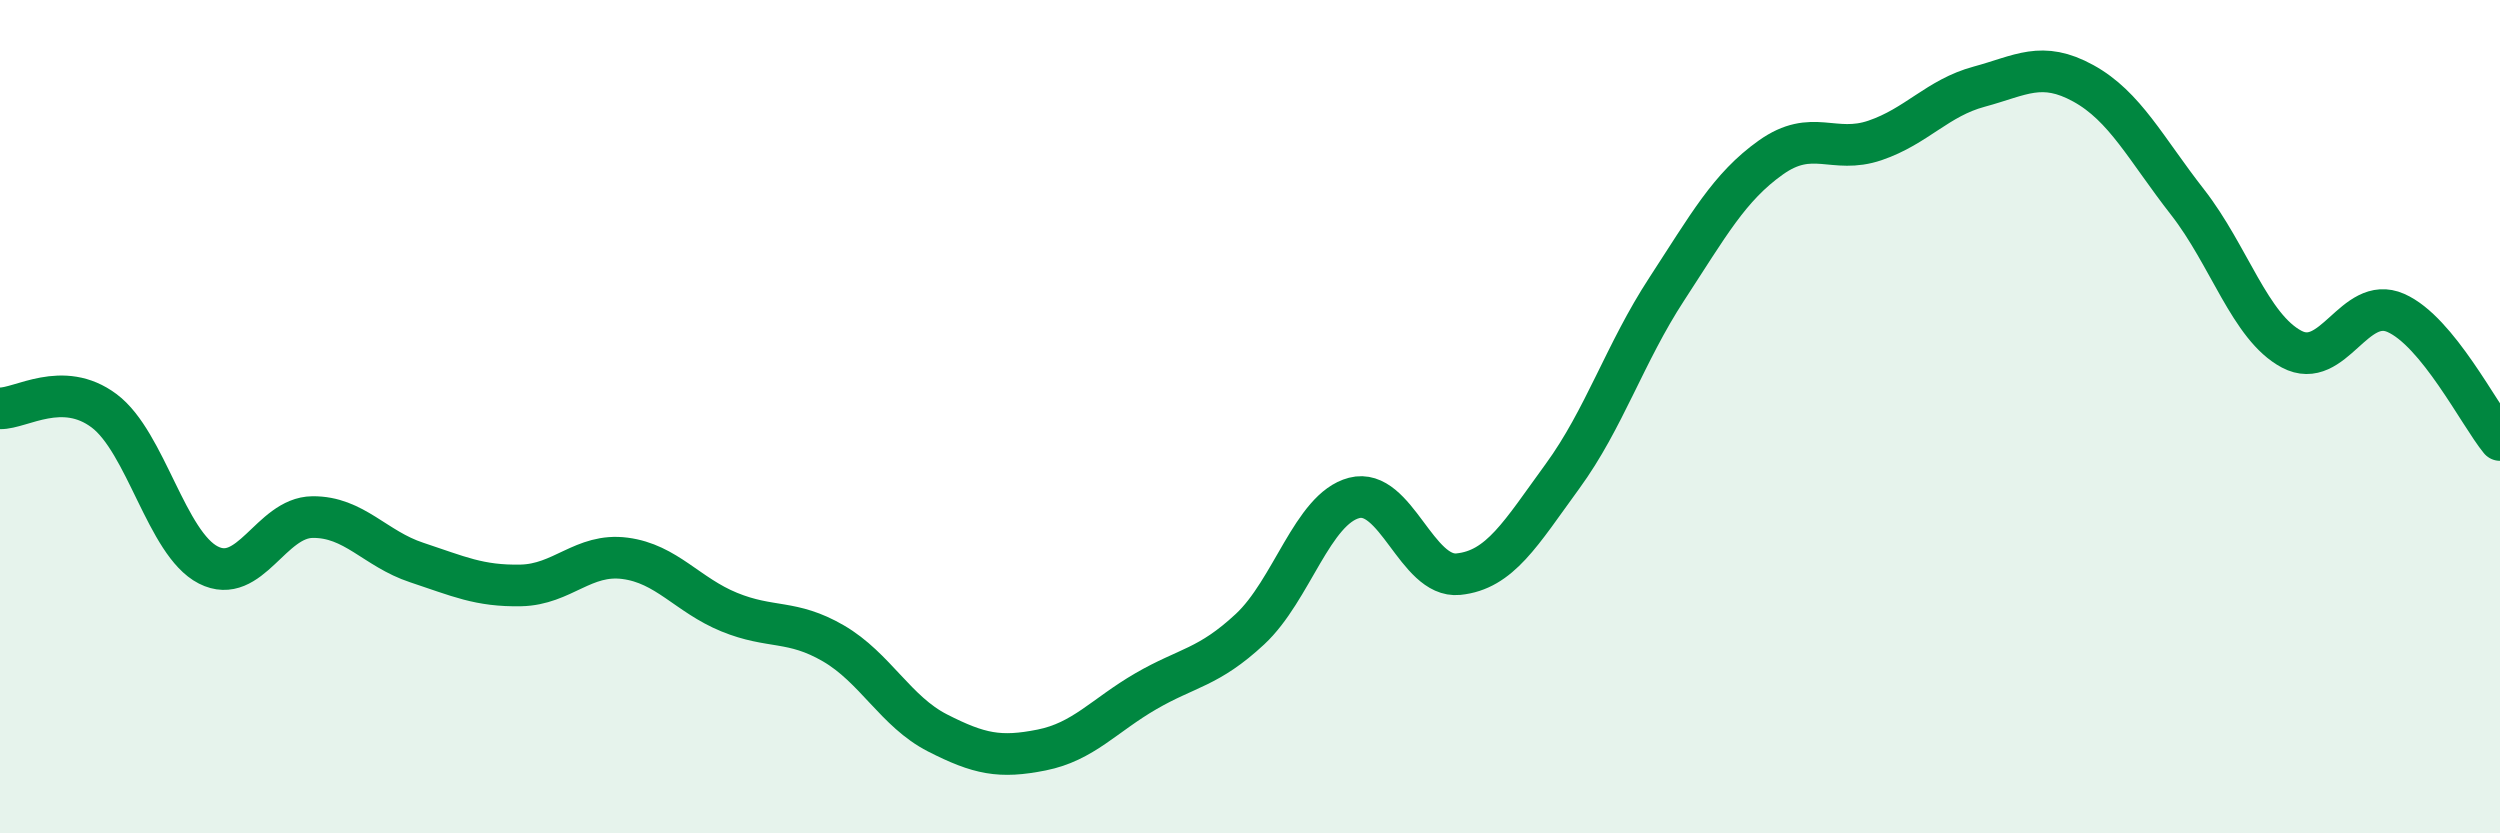
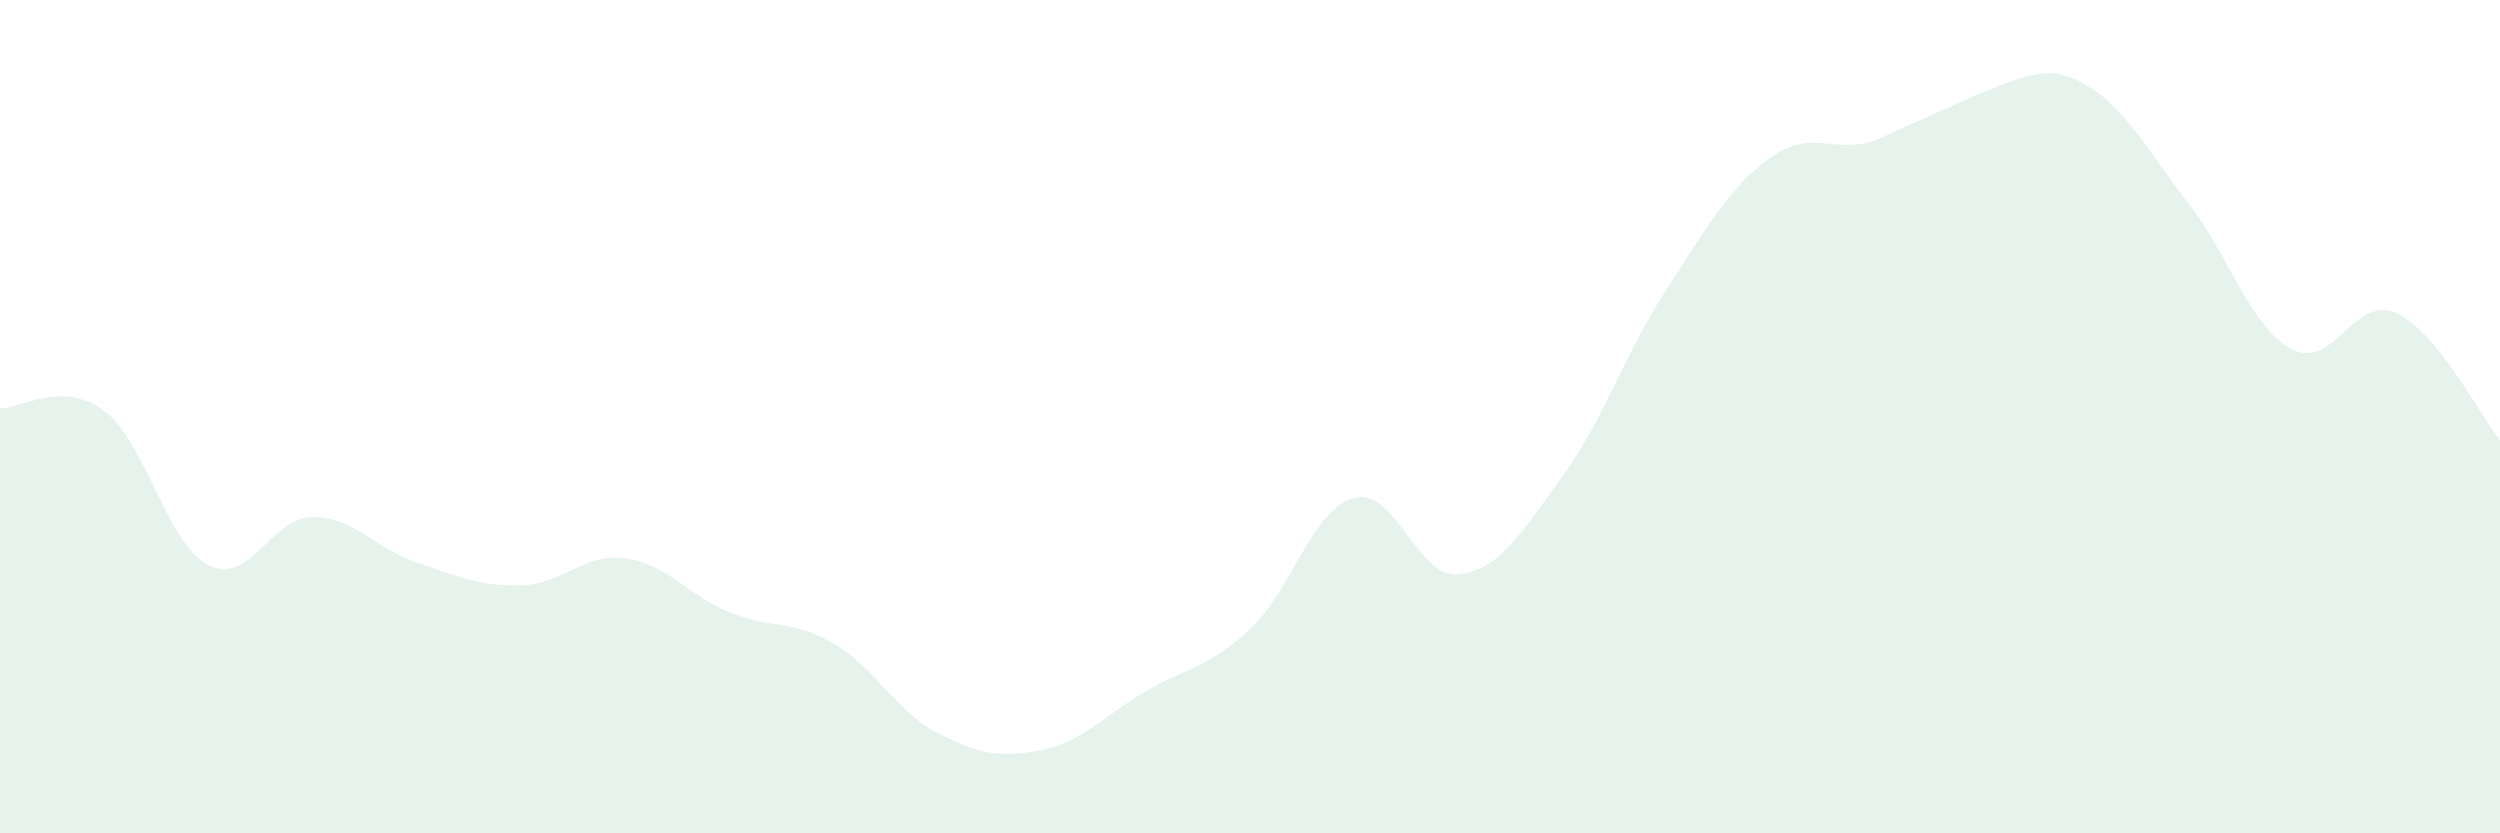
<svg xmlns="http://www.w3.org/2000/svg" width="60" height="20" viewBox="0 0 60 20">
-   <path d="M 0,9.8 C 0.5,9.81 1.5,9.11 2.5,9.86 C 3.5,10.61 4,13.05 5,13.56 C 6,14.07 6.5,12.42 7.5,12.41 C 8.5,12.4 9,13.17 10,13.5 C 11,13.83 11.5,14.07 12.5,14.05 C 13.5,14.03 14,13.27 15,13.4 C 16,13.53 16.5,14.28 17.5,14.69 C 18.5,15.1 19,14.86 20,15.44 C 21,16.02 21.5,17.08 22.5,17.59 C 23.5,18.1 24,18.2 25,18 C 26,17.8 26.5,17.17 27.5,16.59 C 28.5,16.01 29,16.03 30,15.1 C 31,14.17 31.5,12.21 32.5,11.95 C 33.5,11.69 34,13.88 35,13.78 C 36,13.68 36.5,12.8 37.5,11.43 C 38.5,10.06 39,8.47 40,6.94 C 41,5.41 41.5,4.49 42.5,3.78 C 43.5,3.07 44,3.71 45,3.37 C 46,3.03 46.5,2.35 47.5,2.08 C 48.5,1.81 49,1.45 50,2 C 51,2.55 51.5,3.57 52.5,4.85 C 53.5,6.13 54,7.85 55,8.38 C 56,8.91 56.5,7.07 57.5,7.51 C 58.5,7.95 59.5,9.95 60,10.56L60 20L0 20Z" fill="#008740" opacity="0.1" stroke-linecap="round" stroke-linejoin="round" />
-   <path d="M 0,9.8 C 0.5,9.81 1.5,9.11 2.5,9.86 C 3.5,10.61 4,13.05 5,13.56 C 6,14.07 6.5,12.42 7.5,12.41 C 8.5,12.4 9,13.17 10,13.5 C 11,13.83 11.5,14.07 12.5,14.05 C 13.5,14.03 14,13.27 15,13.4 C 16,13.53 16.5,14.28 17.5,14.69 C 18.5,15.1 19,14.86 20,15.44 C 21,16.02 21.5,17.08 22.5,17.59 C 23.5,18.1 24,18.2 25,18 C 26,17.8 26.5,17.17 27.5,16.59 C 28.5,16.01 29,16.03 30,15.1 C 31,14.17 31.5,12.21 32.5,11.95 C 33.5,11.69 34,13.88 35,13.78 C 36,13.68 36.5,12.8 37.5,11.43 C 38.5,10.06 39,8.47 40,6.94 C 41,5.41 41.5,4.49 42.5,3.78 C 43.5,3.07 44,3.71 45,3.37 C 46,3.03 46.5,2.35 47.5,2.08 C 48.5,1.81 49,1.45 50,2 C 51,2.55 51.5,3.57 52.5,4.85 C 53.5,6.13 54,7.85 55,8.38 C 56,8.91 56.5,7.07 57.5,7.51 C 58.5,7.95 59.5,9.95 60,10.56" stroke="#008740" stroke-width="1" fill="none" stroke-linecap="round" stroke-linejoin="round" />
+   <path d="M 0,9.8 C 0.5,9.81 1.5,9.11 2.5,9.86 C 3.5,10.61 4,13.05 5,13.56 C 6,14.07 6.5,12.42 7.5,12.41 C 8.5,12.4 9,13.17 10,13.5 C 11,13.83 11.5,14.07 12.5,14.05 C 13.5,14.03 14,13.27 15,13.4 C 16,13.53 16.5,14.28 17.5,14.69 C 18.5,15.1 19,14.86 20,15.44 C 21,16.02 21.5,17.08 22.5,17.59 C 23.5,18.1 24,18.2 25,18 C 26,17.8 26.5,17.17 27.5,16.59 C 28.5,16.01 29,16.03 30,15.1 C 31,14.17 31.5,12.21 32.5,11.95 C 33.5,11.69 34,13.88 35,13.78 C 36,13.68 36.5,12.8 37.5,11.43 C 38.5,10.06 39,8.47 40,6.94 C 41,5.41 41.5,4.49 42.5,3.78 C 43.5,3.07 44,3.71 45,3.37 C 48.5,1.81 49,1.45 50,2 C 51,2.55 51.5,3.57 52.5,4.85 C 53.5,6.13 54,7.85 55,8.38 C 56,8.91 56.5,7.07 57.5,7.51 C 58.5,7.95 59.5,9.95 60,10.56L60 20L0 20Z" fill="#008740" opacity="0.1" stroke-linecap="round" stroke-linejoin="round" />
</svg>